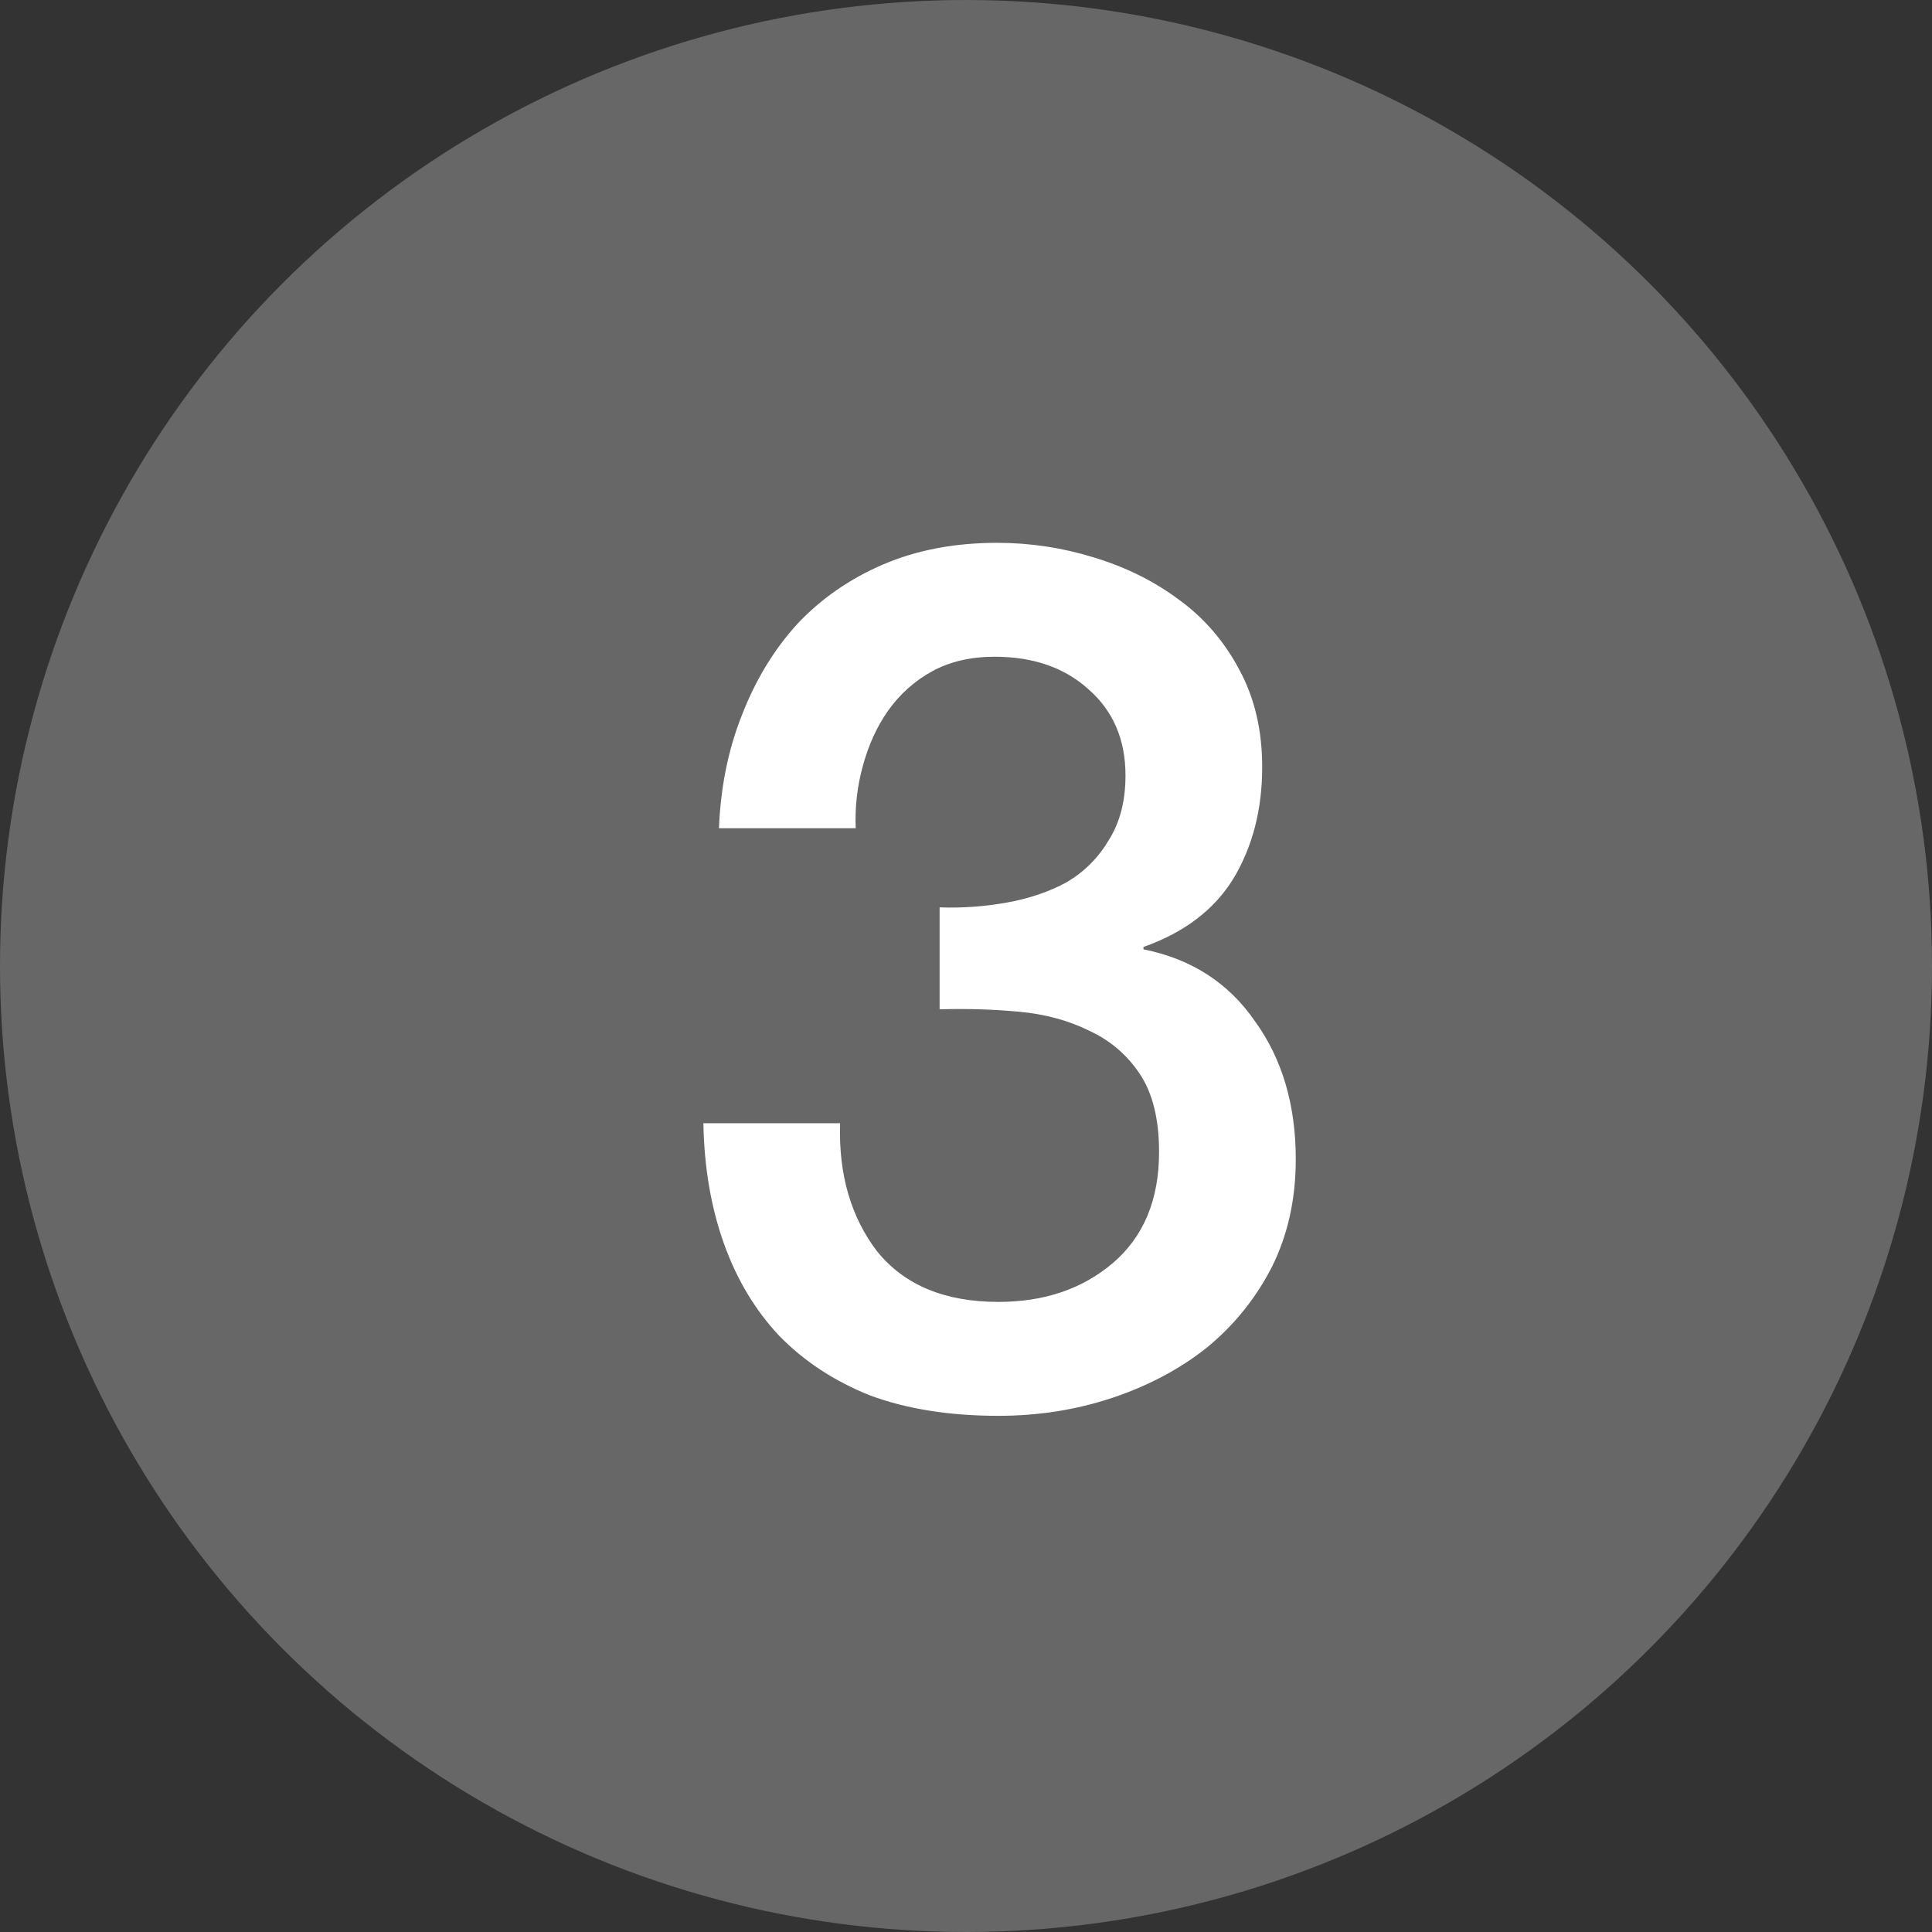
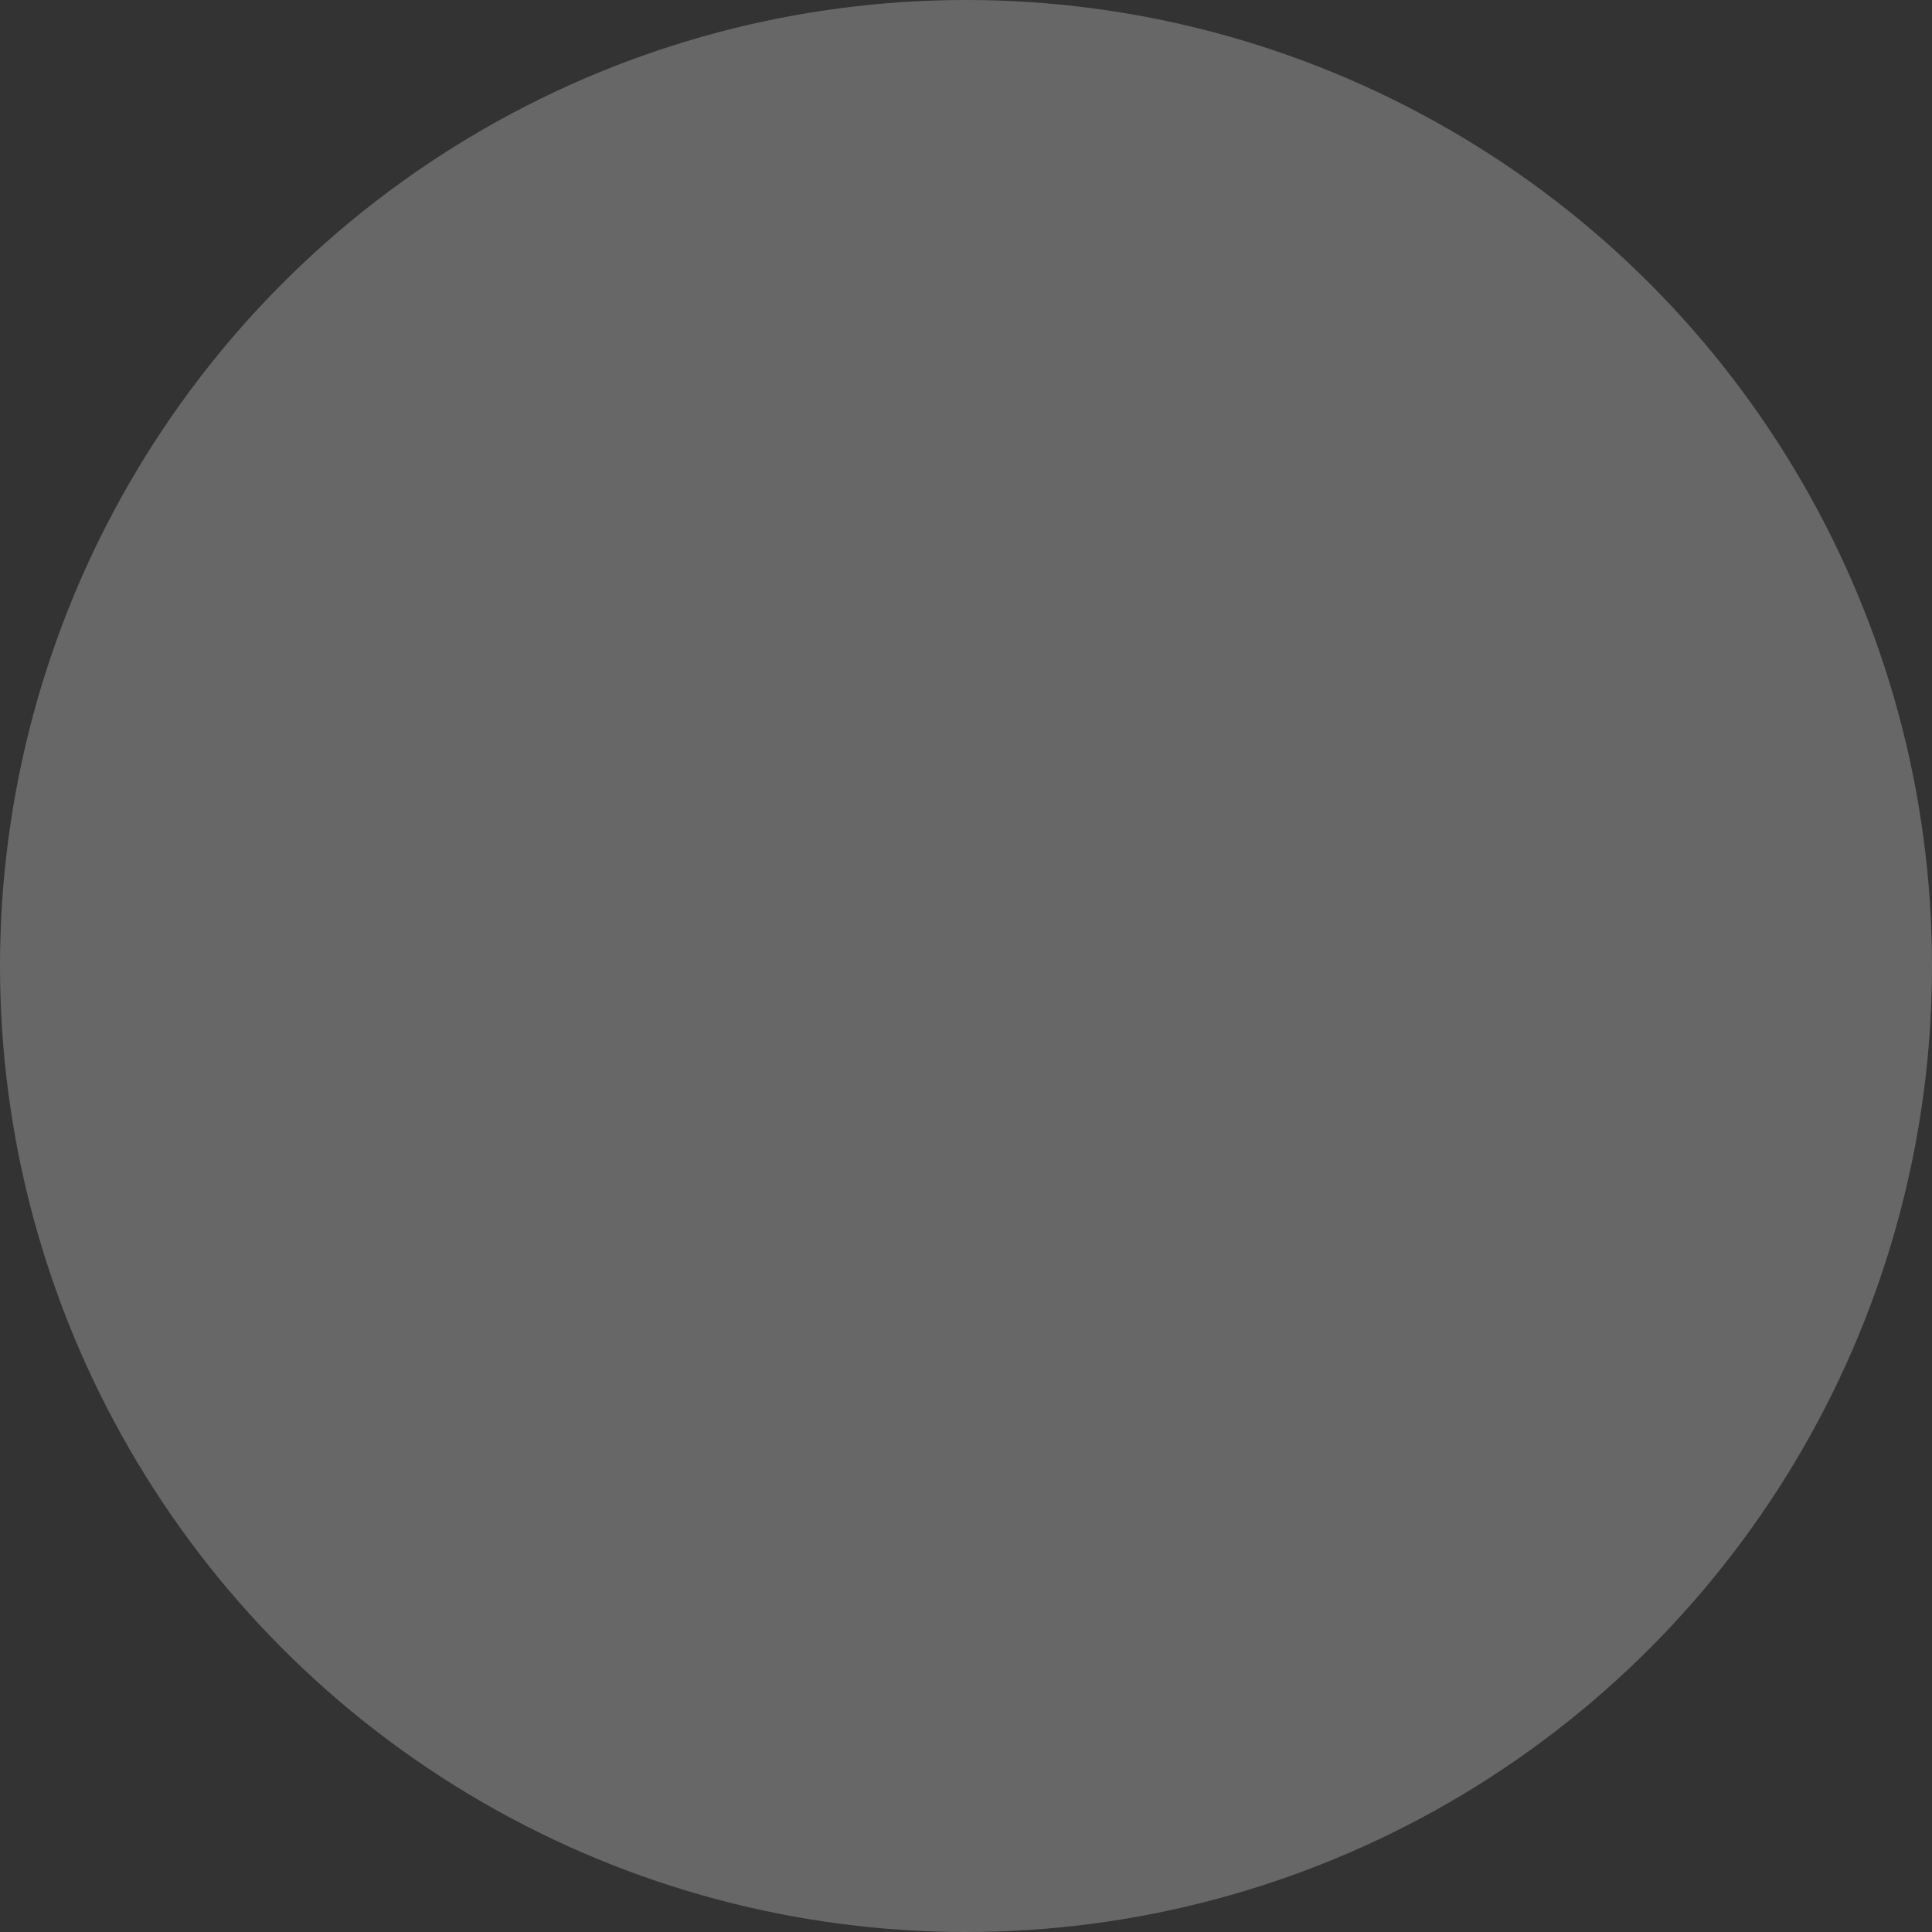
<svg xmlns="http://www.w3.org/2000/svg" width="29" height="29" viewBox="0 0 29 29" fill="none">
  <rect x="0" y="0" width="29" height="29" fill="#333333" stroke="none" />
  <circle cx="14.5" cy="14.5" r="14.5" fill="#676767" />
-   <path d="M14.104 13.62C14.44 13.632 14.776 13.608 15.112 13.548C15.448 13.488 15.748 13.386 16.012 13.242C16.276 13.086 16.486 12.876 16.642 12.612C16.81 12.348 16.894 12.024 16.894 11.64C16.894 11.1 16.708 10.668 16.336 10.344C15.976 10.02 15.508 9.858 14.932 9.858C14.572 9.858 14.26 9.93 13.996 10.074C13.732 10.218 13.51 10.416 13.33 10.668C13.162 10.908 13.036 11.184 12.952 11.496C12.868 11.796 12.832 12.108 12.844 12.432H10.792C10.816 11.82 10.93 11.256 11.134 10.74C11.338 10.212 11.614 9.756 11.962 9.372C12.322 8.988 12.754 8.688 13.258 8.472C13.762 8.256 14.332 8.148 14.968 8.148C15.46 8.148 15.94 8.22 16.408 8.364C16.888 8.508 17.314 8.718 17.686 8.994C18.07 9.27 18.376 9.624 18.604 10.056C18.832 10.476 18.946 10.962 18.946 11.514C18.946 12.15 18.802 12.708 18.514 13.188C18.226 13.656 17.776 13.998 17.164 14.214V14.25C17.884 14.394 18.442 14.754 18.838 15.33C19.246 15.894 19.45 16.584 19.45 17.4C19.45 18 19.33 18.54 19.09 19.02C18.85 19.488 18.526 19.89 18.118 20.226C17.71 20.55 17.236 20.802 16.696 20.982C16.156 21.162 15.586 21.252 14.986 21.252C14.254 21.252 13.612 21.15 13.06 20.946C12.52 20.73 12.064 20.43 11.692 20.046C11.332 19.662 11.056 19.2 10.864 18.66C10.672 18.12 10.57 17.52 10.558 16.86H12.61C12.586 17.628 12.772 18.27 13.168 18.786C13.576 19.29 14.182 19.542 14.986 19.542C15.67 19.542 16.24 19.35 16.696 18.966C17.164 18.57 17.398 18.012 17.398 17.292C17.398 16.8 17.302 16.41 17.11 16.122C16.918 15.834 16.666 15.618 16.354 15.474C16.042 15.318 15.688 15.222 15.292 15.186C14.908 15.15 14.512 15.138 14.104 15.15V13.62Z" fill="white" />
</svg>